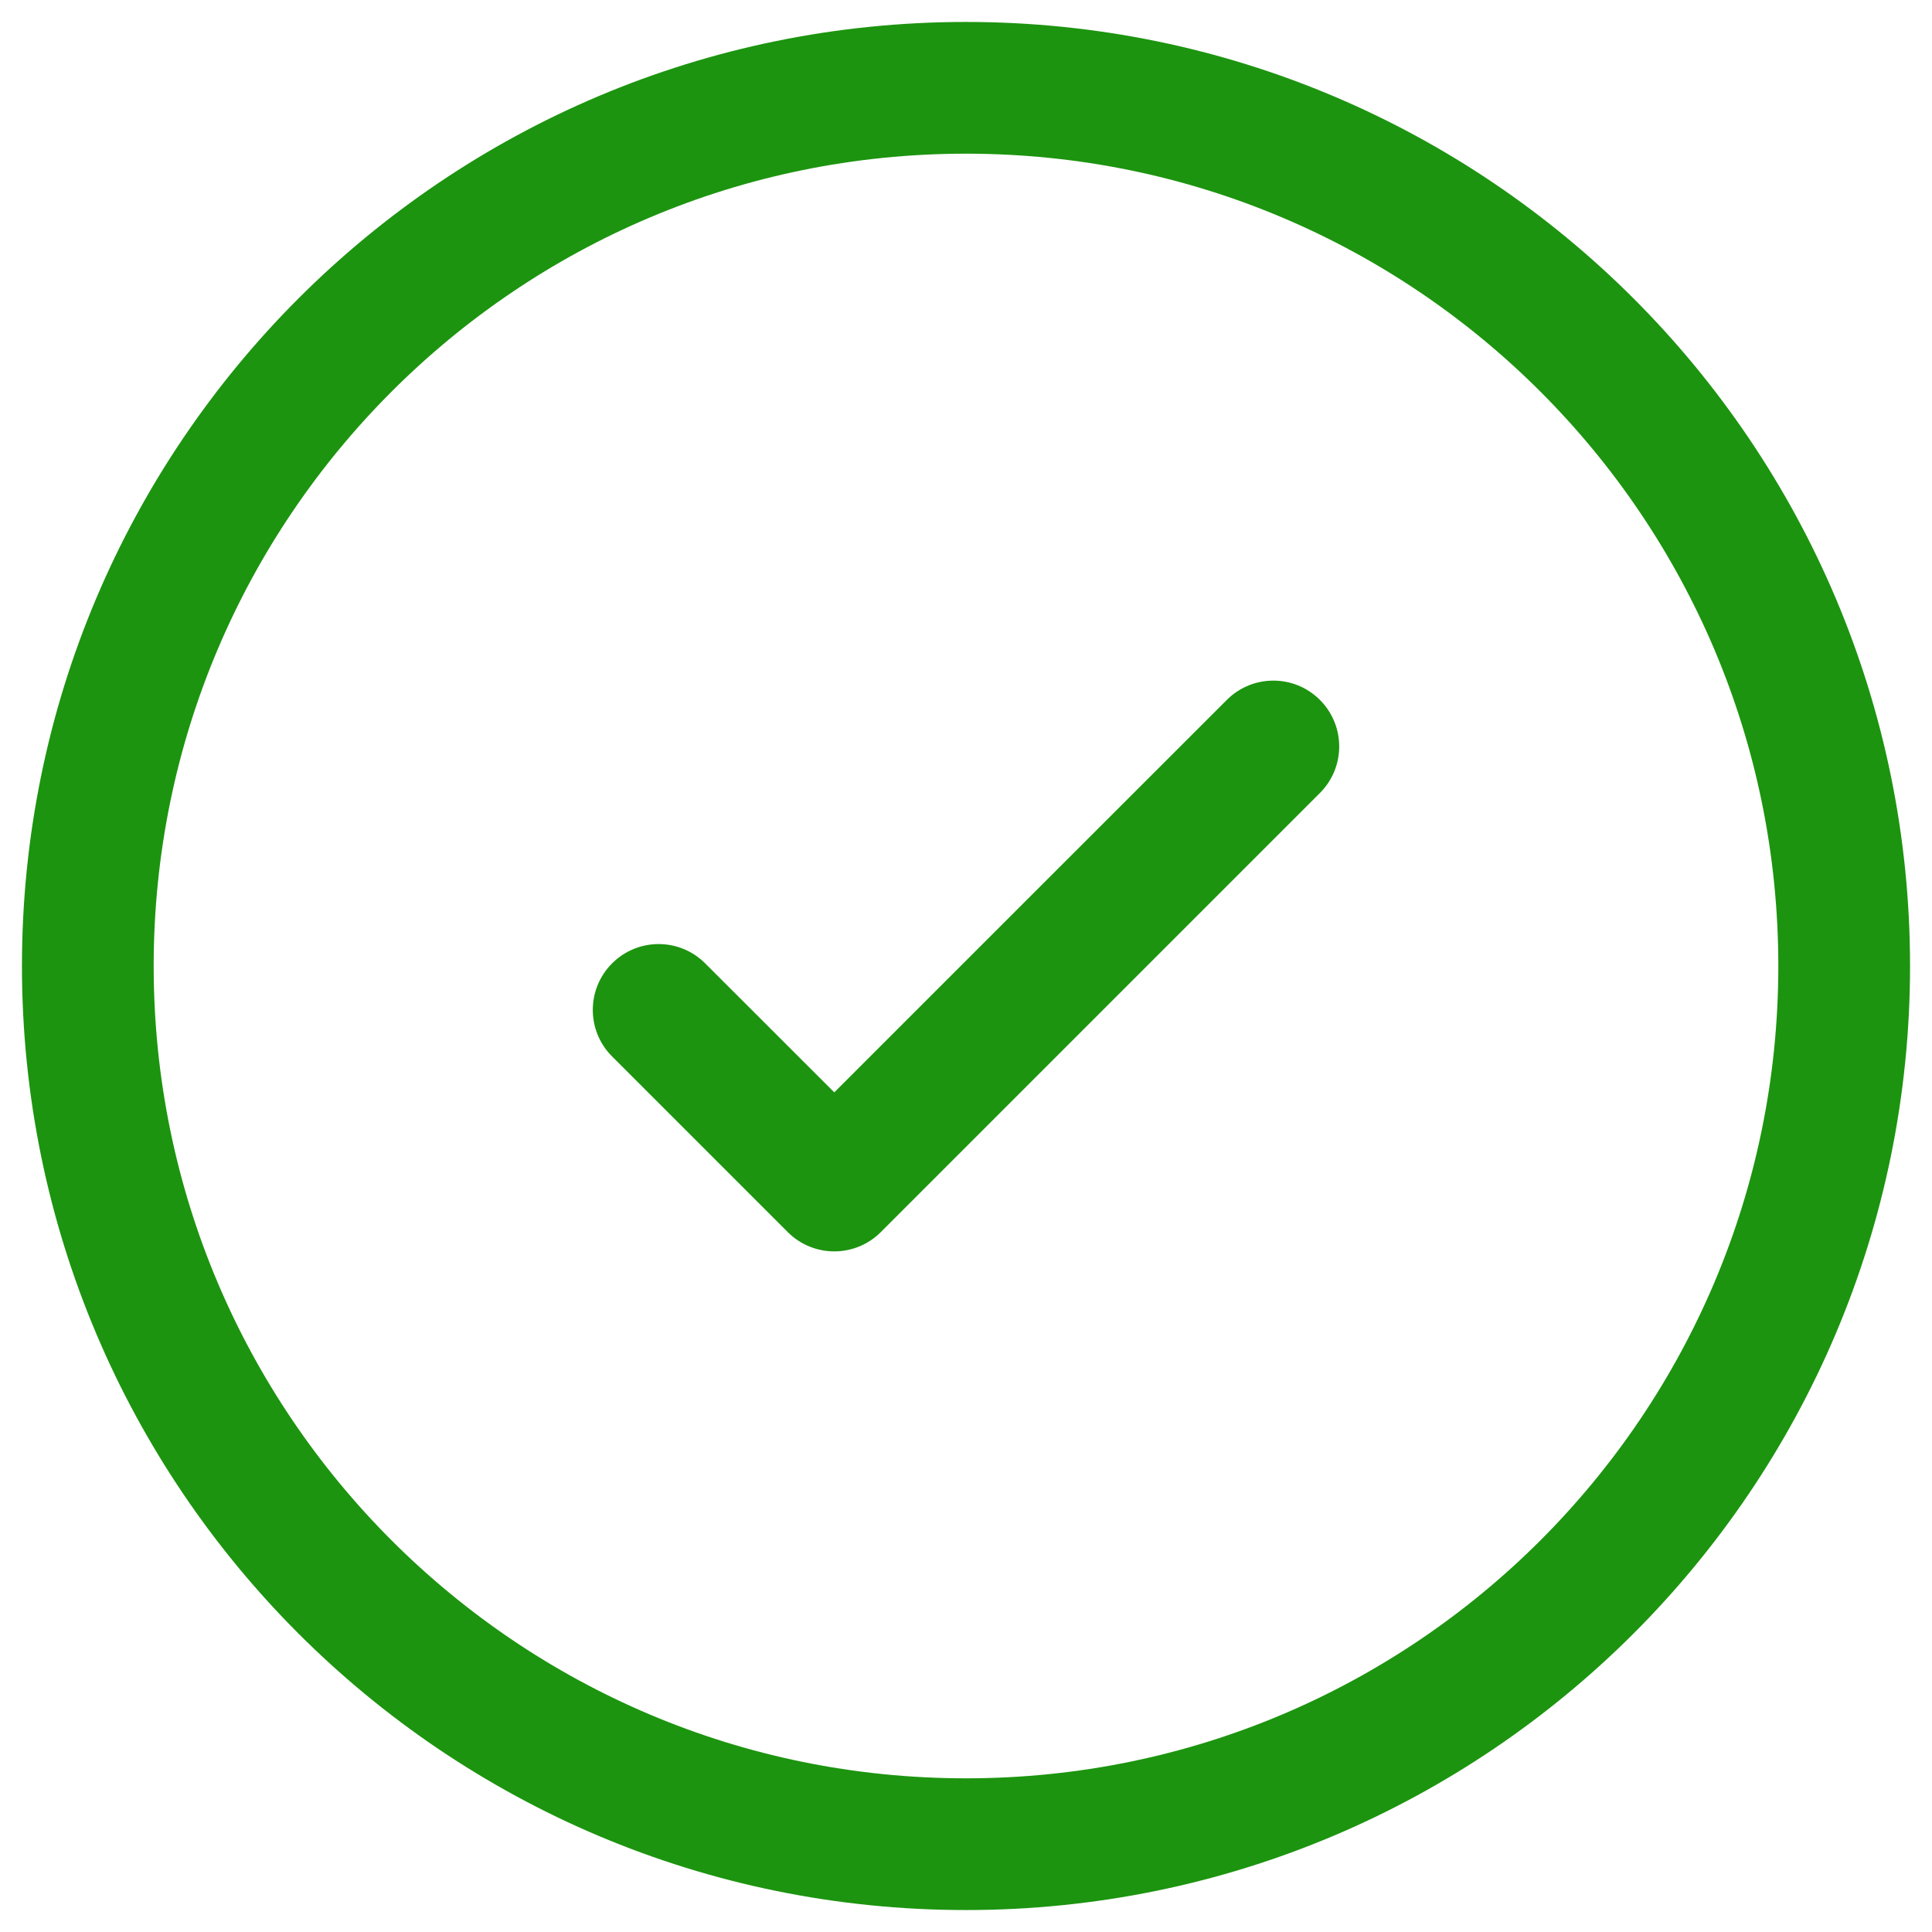
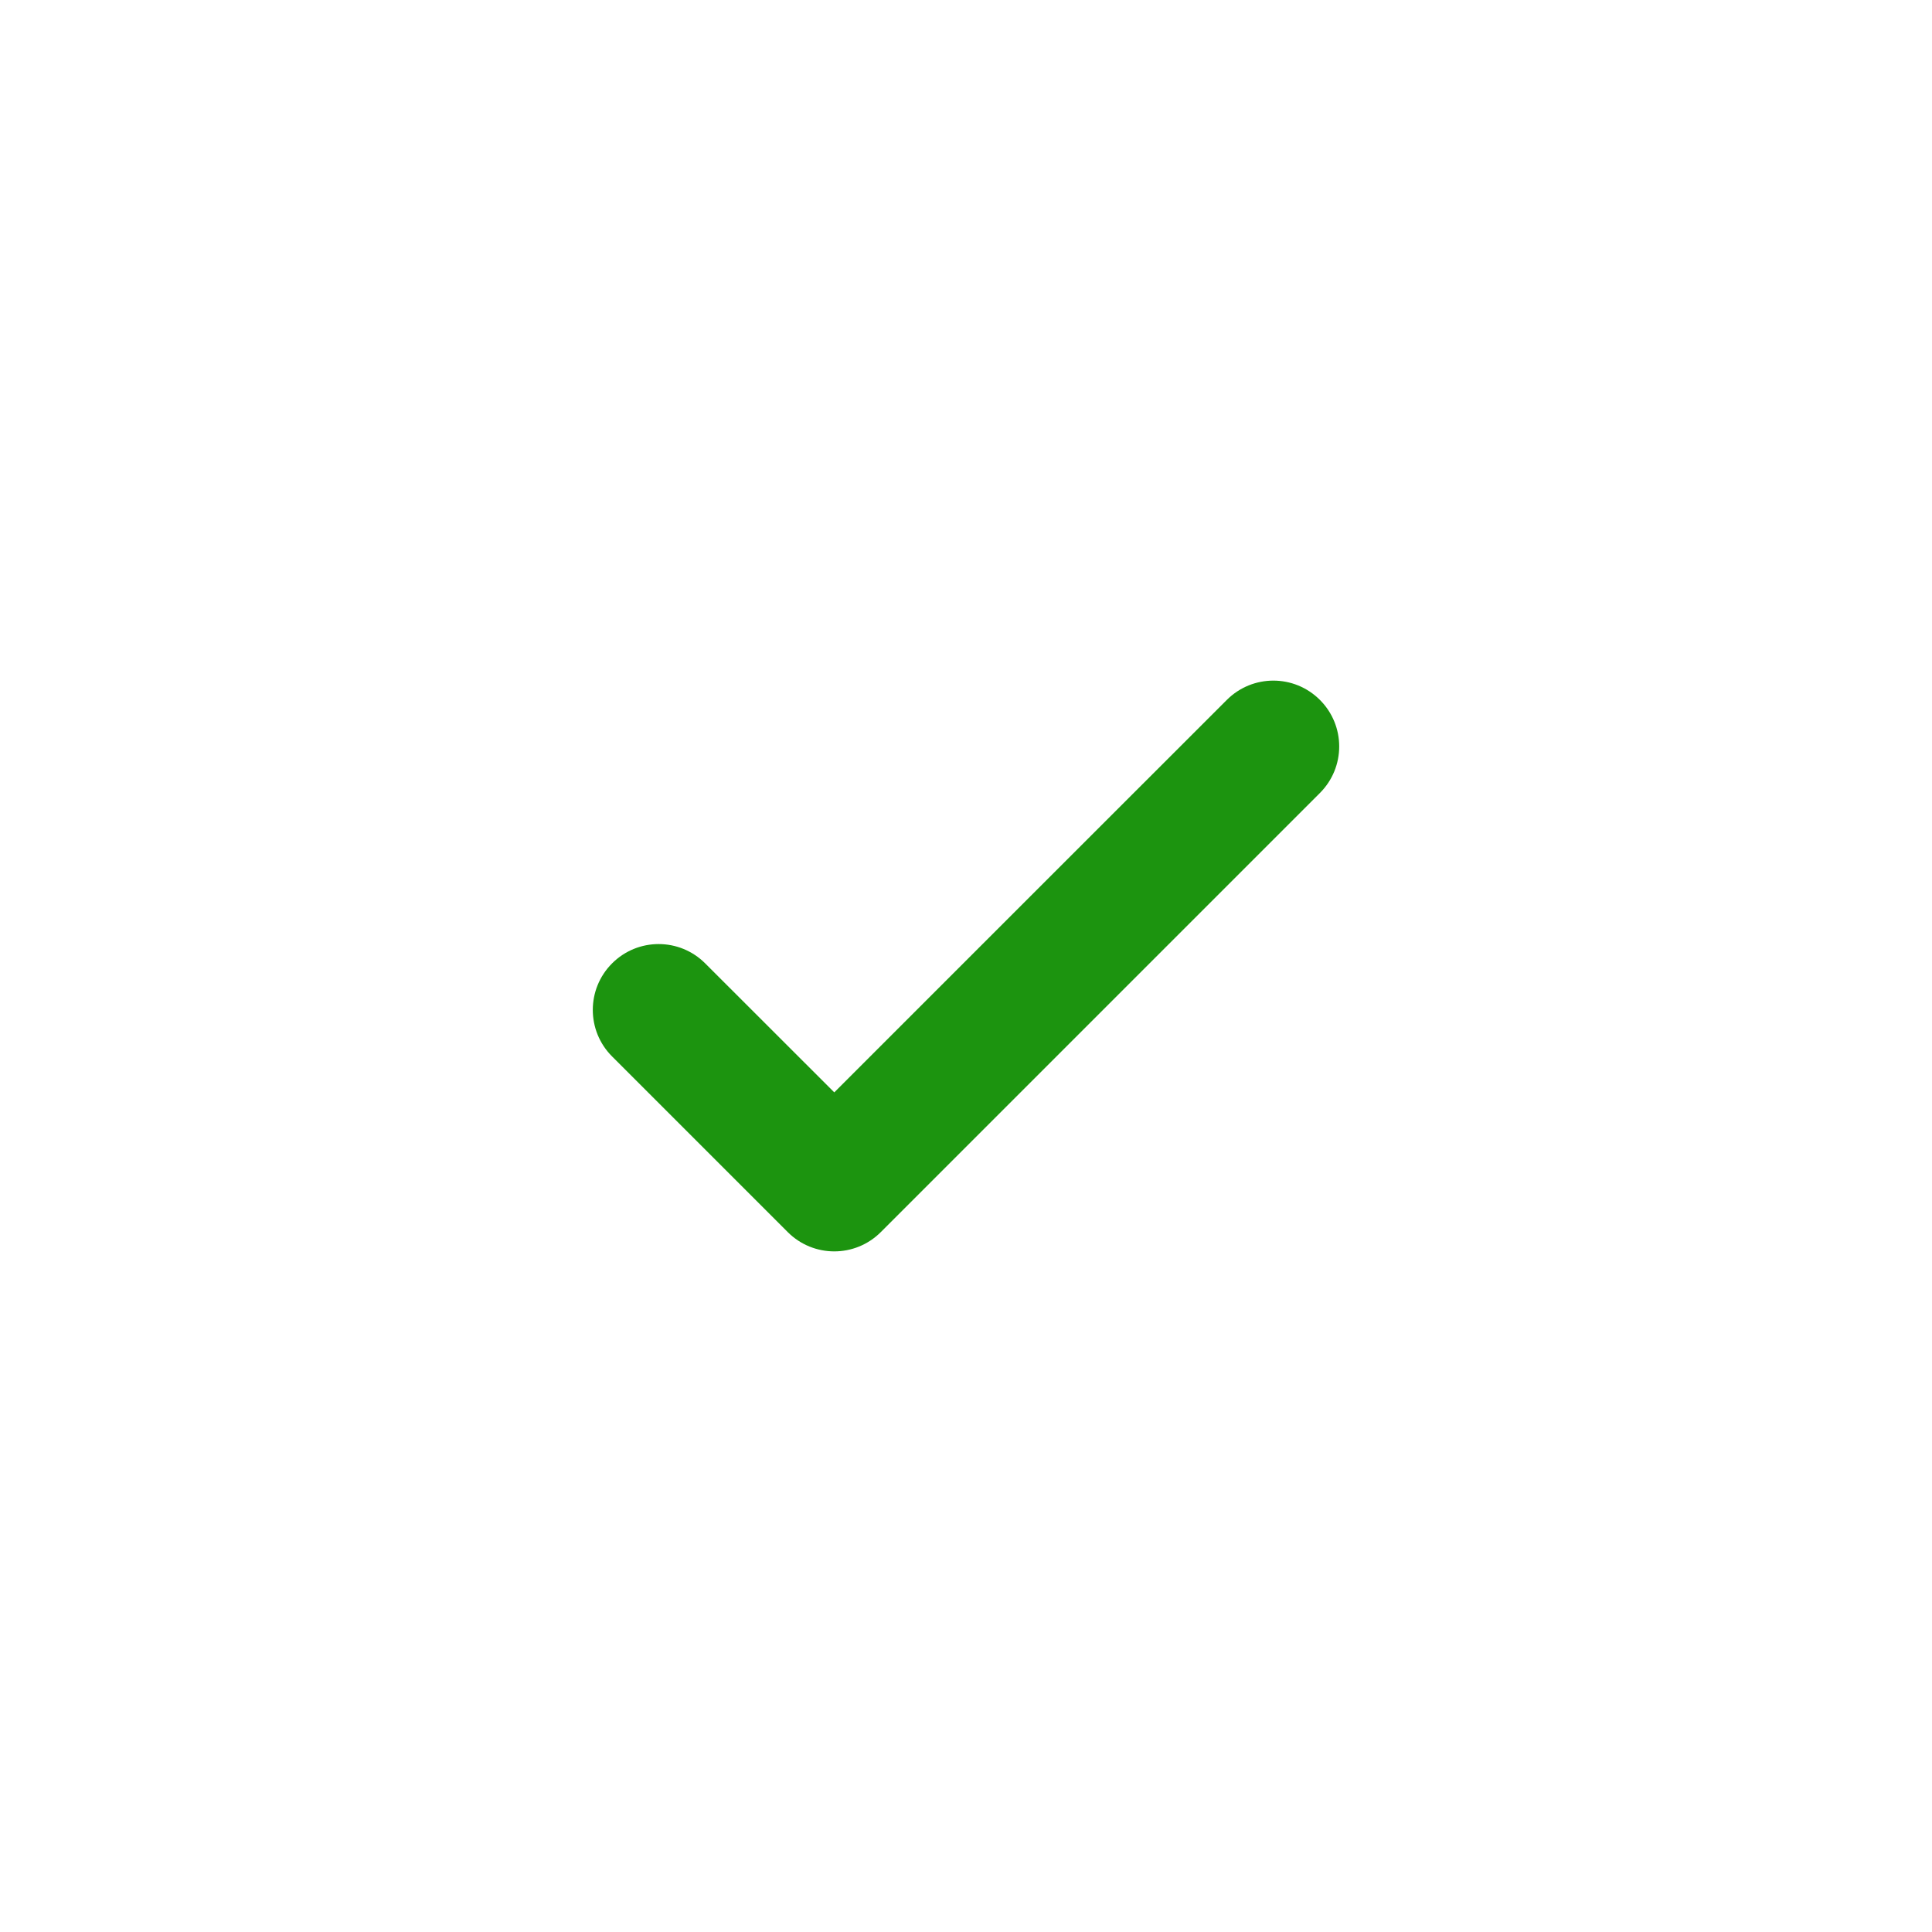
<svg xmlns="http://www.w3.org/2000/svg" width="22" height="22" viewBox="0 0 22 22" fill="none">
-   <path d="M21 11C21 16.523 16.523 21 11 21C5.477 21 1 16.523 1 11C1 5.477 5.477 1 11 1C16.523 1 21 5.477 21 11Z" stroke="#1C940F" stroke-width="1.5" stroke-linecap="round" />
  <path d="M15.03 7.97C15.323 8.263 15.323 8.737 15.03 9.03L10.03 14.03C9.737 14.323 9.263 14.323 8.97 14.03L6.97 12.03C6.677 11.737 6.677 11.263 6.97 10.97C7.263 10.677 7.737 10.677 8.03 10.97L9.5 12.439L11.735 10.204L13.97 7.97C14.263 7.677 14.737 7.677 15.03 7.97Z" fill="#1C940F" />
</svg>